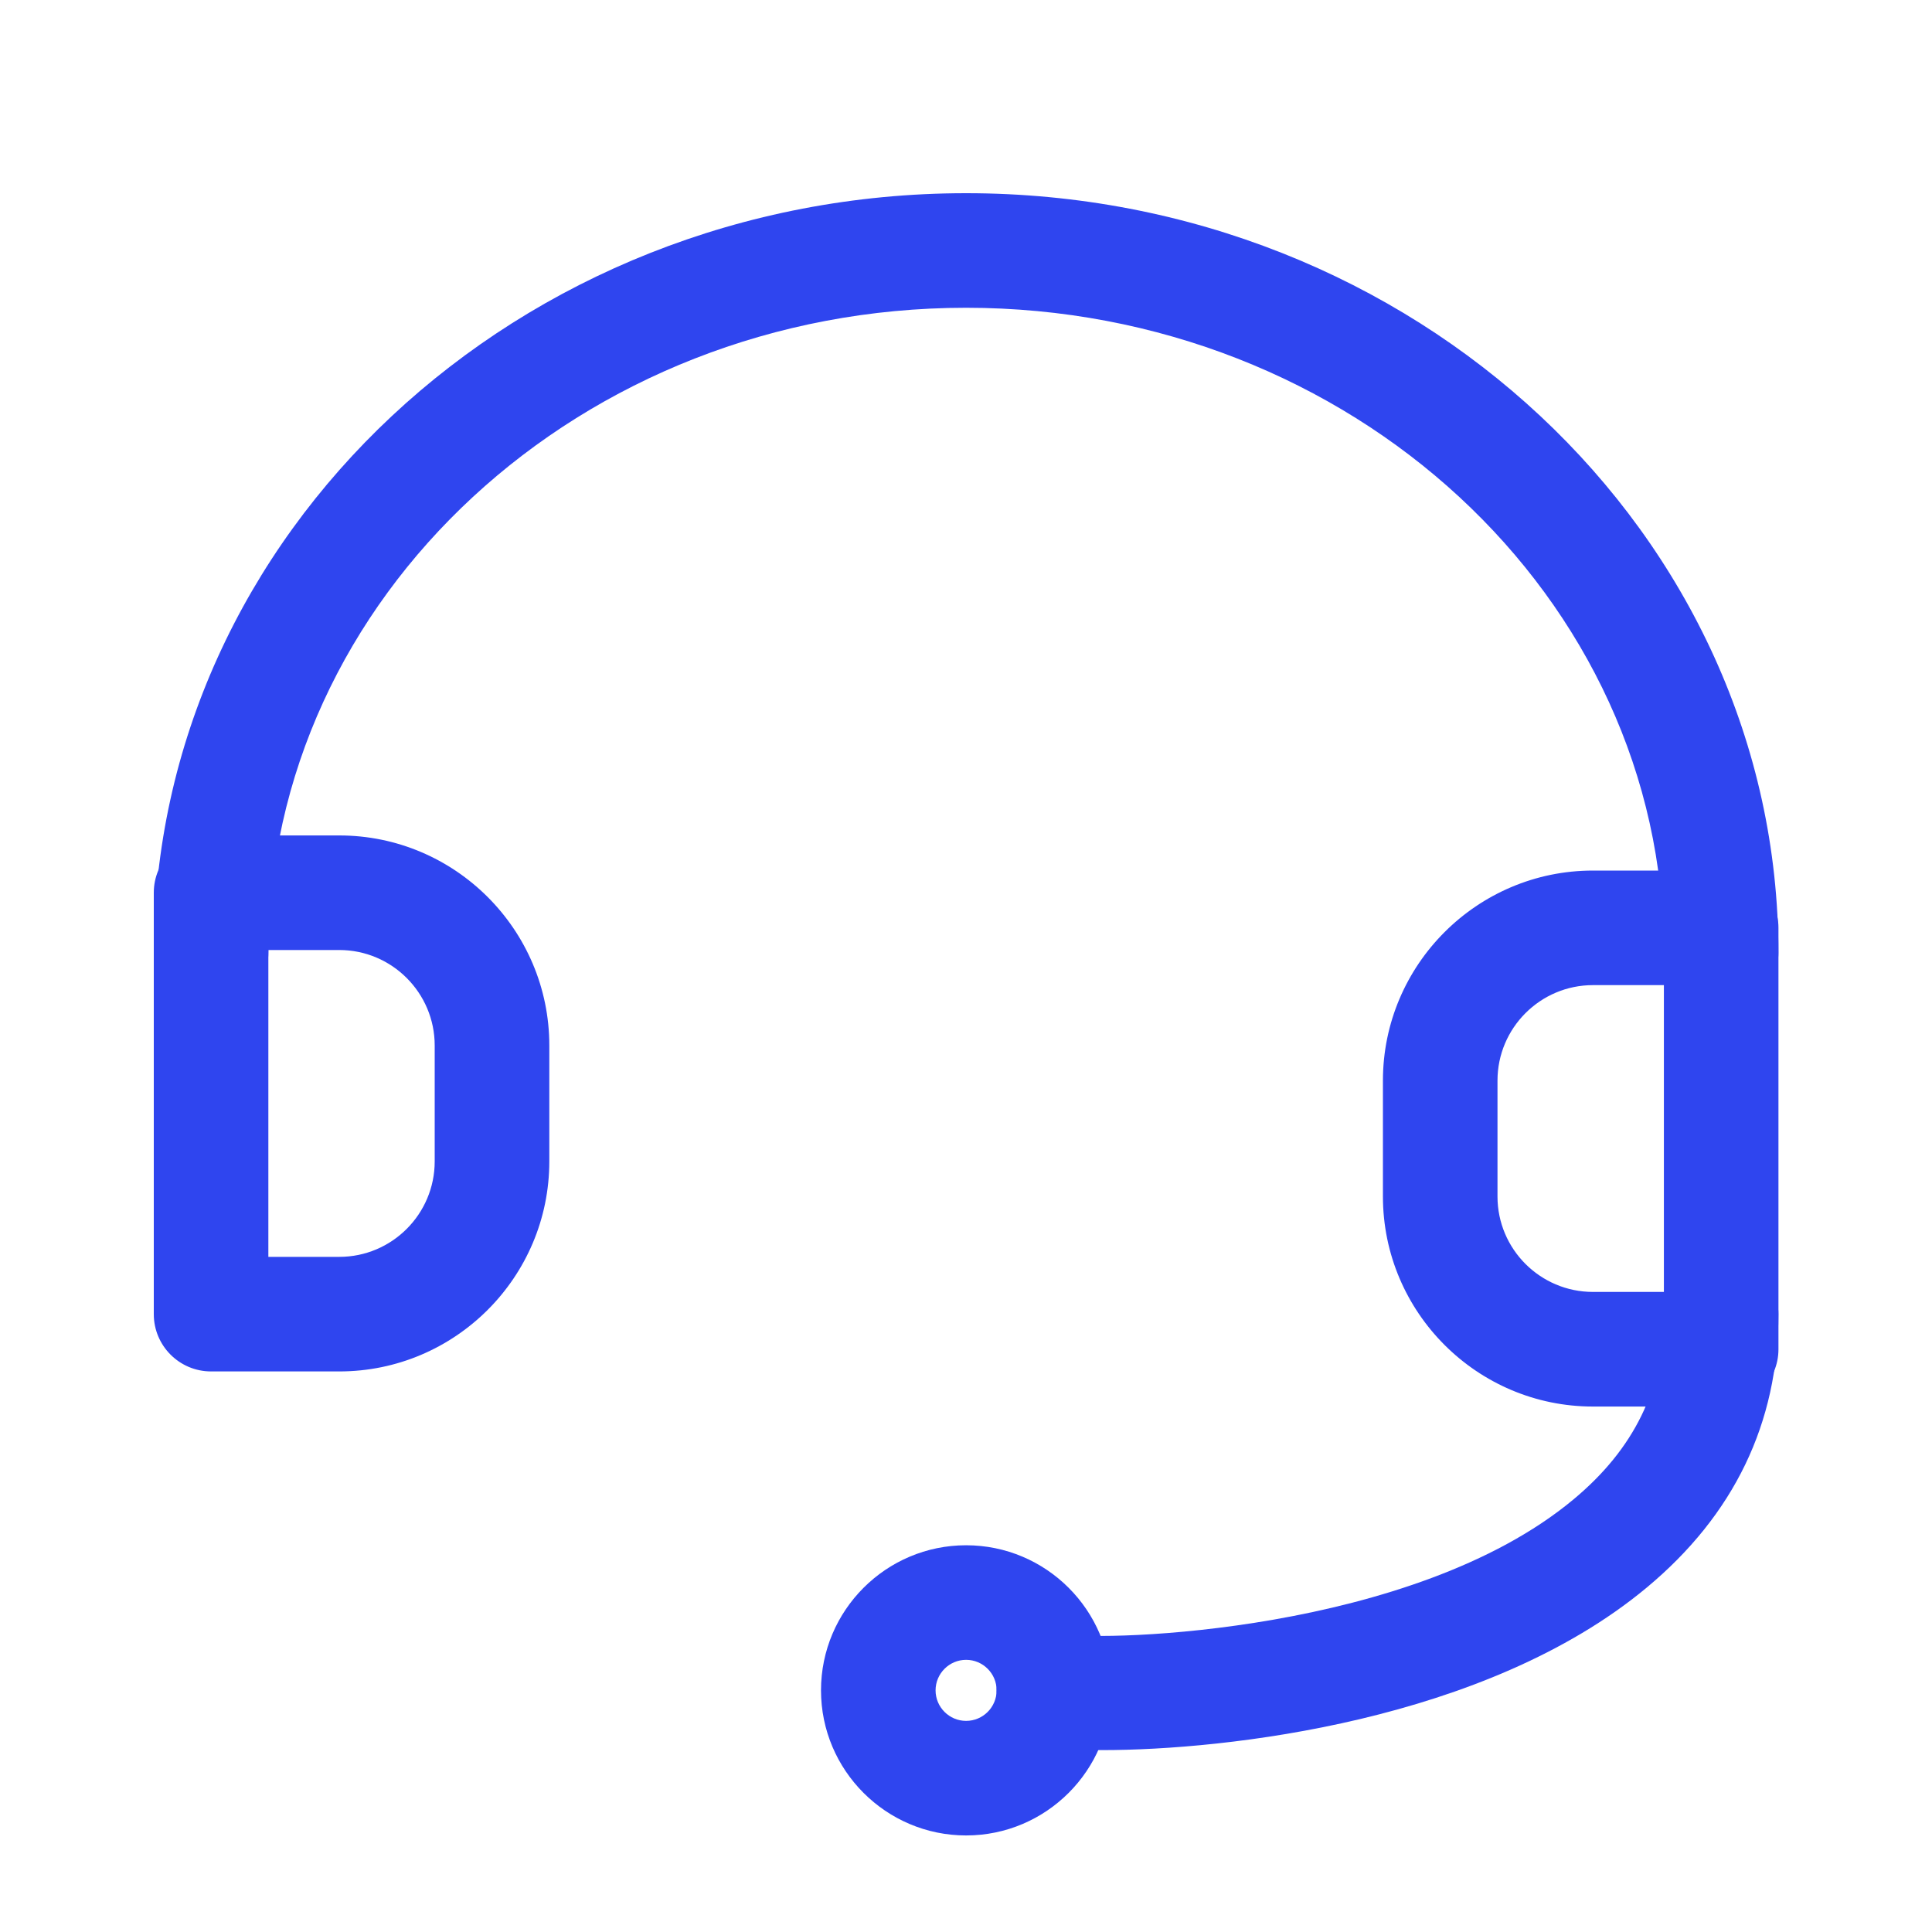
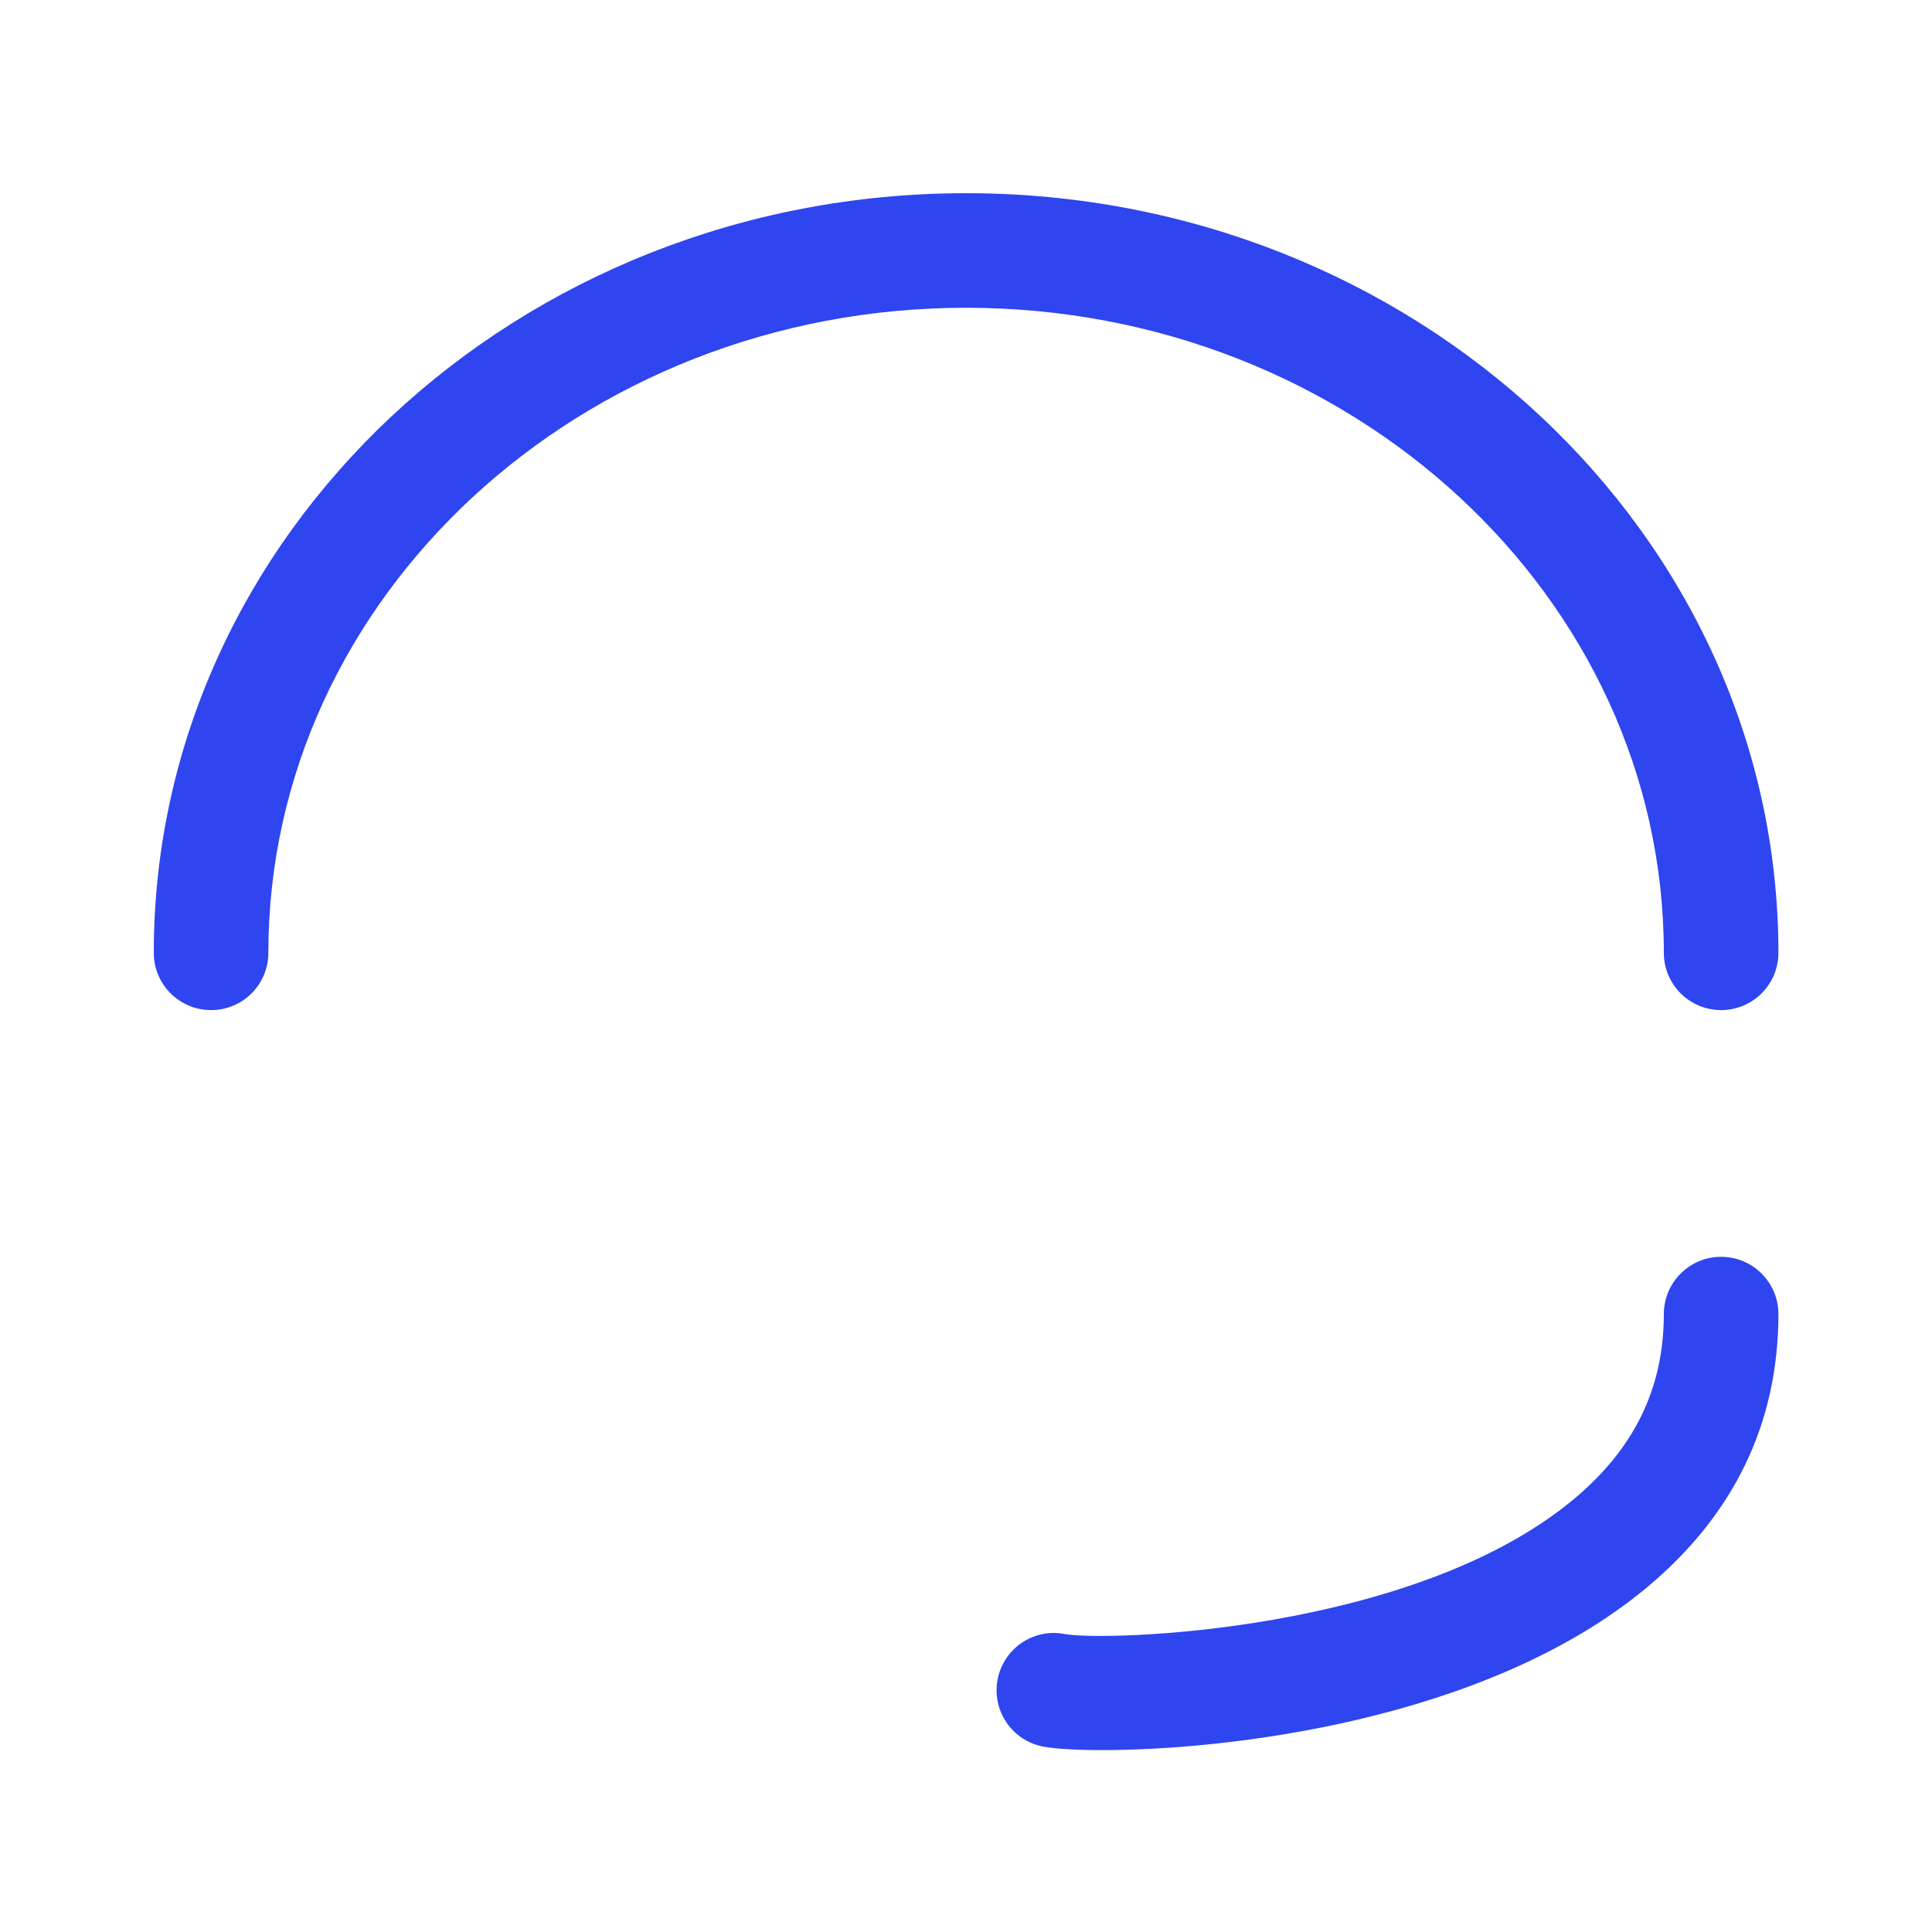
<svg xmlns="http://www.w3.org/2000/svg" width="40" height="40" viewBox="0 0 40 40" fill="none">
  <g id="Group 427319826">
    <g id="Group 427319856">
-       <path id="Vector" d="M7.024 28.394H4.37C3.715 28.394 3.184 27.863 3.184 27.208V18.483C3.184 17.828 3.715 17.297 4.37 17.297H7.024C9.421 17.297 11.373 19.248 11.373 21.646V24.045C11.373 26.443 9.422 28.394 7.024 28.394ZM5.556 26.022H7.024C8.114 26.022 9 25.136 9 24.045V21.646C9 20.556 8.114 19.669 7.024 19.669H5.556V26.022ZM35.635 29.121H32.981C30.583 29.121 28.632 27.169 28.632 24.772V22.373C28.632 19.975 30.583 18.024 32.981 18.024H35.635C36.289 18.024 36.821 18.555 36.821 19.21V27.935C36.821 28.589 36.289 29.121 35.635 29.121ZM32.981 20.396C31.89 20.396 31.004 21.283 31.004 22.373V24.772C31.004 25.862 31.89 26.748 32.981 26.748H34.449V20.396H32.981ZM20.002 38.001C18.346 38.001 16.998 36.653 16.998 34.997C16.998 33.34 18.346 31.993 20.002 31.993C21.659 31.993 23.006 33.34 23.006 34.997C23.006 36.653 21.658 38.001 20.002 38.001ZM20.002 34.365C19.654 34.365 19.37 34.649 19.37 34.997C19.37 35.345 19.654 35.629 20.002 35.629C20.351 35.629 20.634 35.345 20.634 34.997C20.634 34.648 20.35 34.365 20.002 34.365Z" fill="#2F45EF" />
      <path id="Vector_2" d="M35.634 20.913C34.98 20.913 34.448 20.383 34.448 19.727C34.448 12.363 27.967 6.372 20.002 6.372C12.036 6.372 5.556 12.363 5.556 19.727C5.556 20.383 5.025 20.913 4.37 20.913C3.715 20.913 3.184 20.383 3.184 19.727C3.183 11.055 10.728 4 20.002 4C29.276 4 36.82 11.055 36.82 19.727C36.82 20.383 36.289 20.913 35.634 20.913ZM22.825 36.234C22.255 36.234 21.829 36.205 21.602 36.162C20.958 36.042 20.534 35.423 20.653 34.779C20.773 34.135 21.391 33.707 22.036 33.83C22.872 33.987 29.255 33.806 32.572 31.048C33.834 30 34.448 28.743 34.448 27.207C34.448 26.553 34.979 26.021 35.634 26.021C36.289 26.021 36.82 26.553 36.82 27.207C36.82 29.46 35.901 31.367 34.089 32.873C30.758 35.641 25.364 36.234 22.825 36.234Z" fill="#2F45EF" />
    </g>
  </g>
</svg>